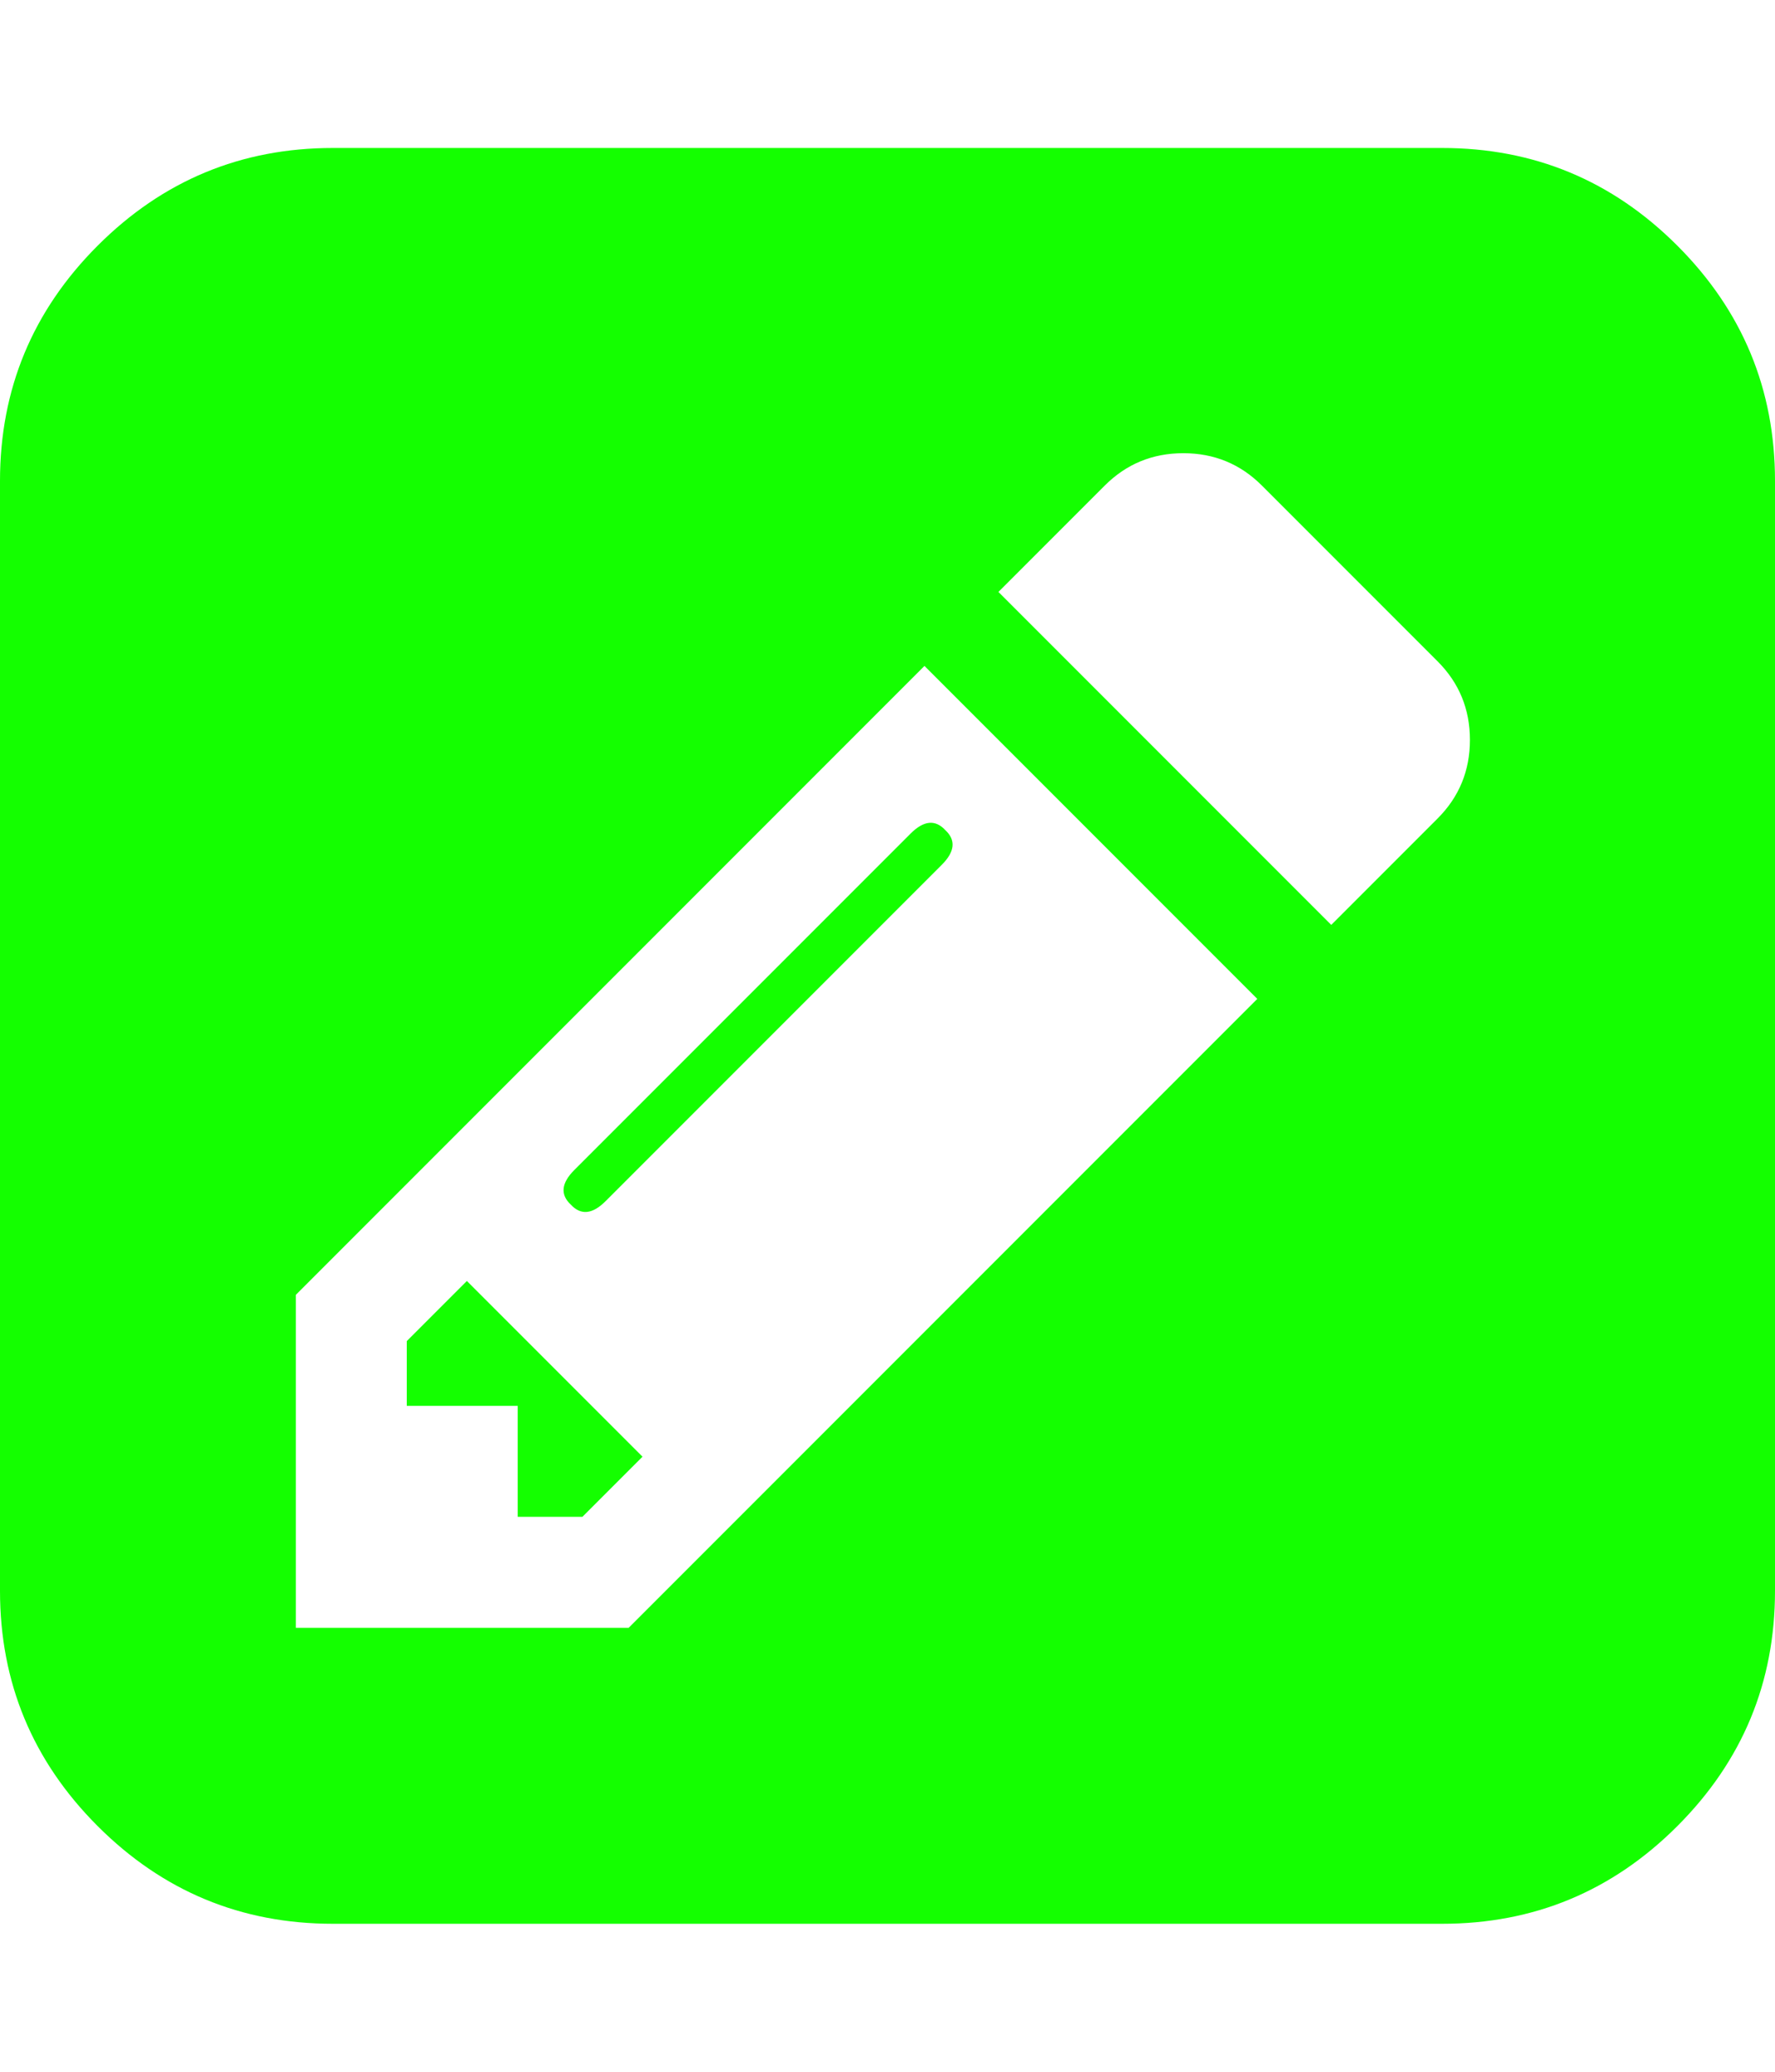
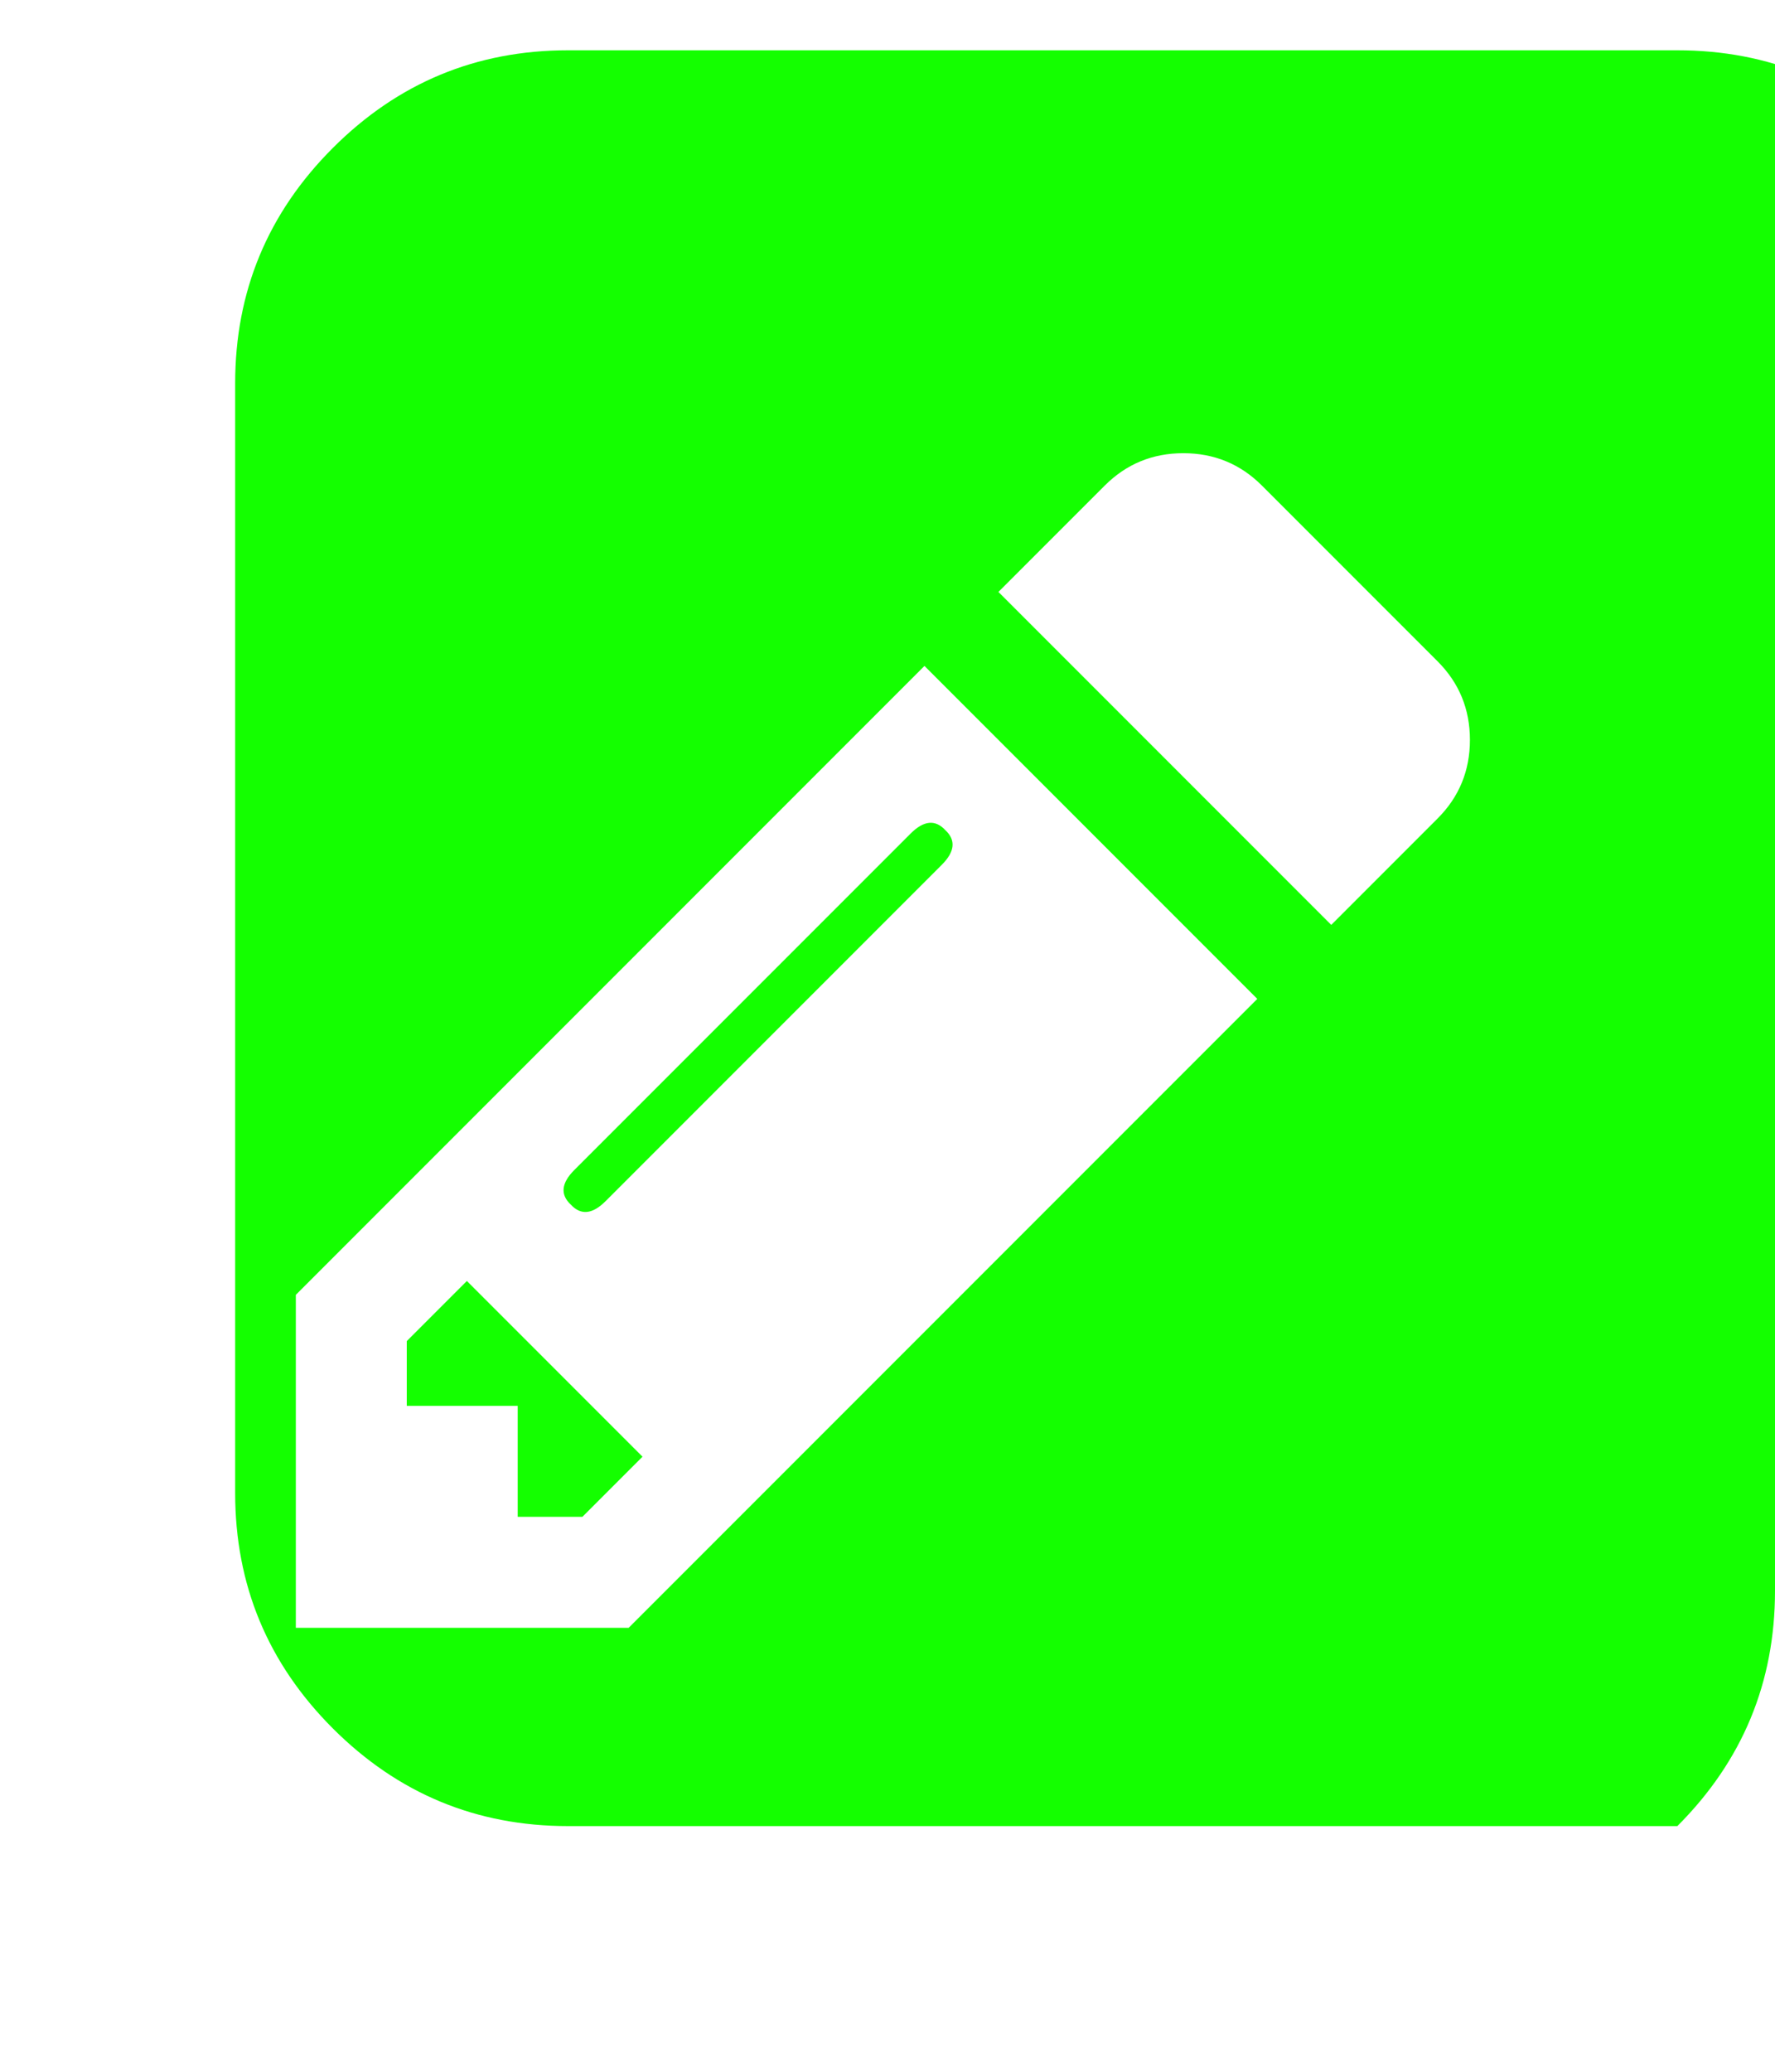
<svg xmlns="http://www.w3.org/2000/svg" width="100%" height="100%" viewBox="0 0 1536 1792">
-   <path fill="#14ff00" d="M404 1108l152 152-52 52h-56v-96h-96v-56zM818 718q14 13-3 30l-291 291q-17 17-30 3-14-13 3-30l291-291q17-17 30-3zM544 1408l544-544-288-288-544 544v288h288zM1152 800l92-92q28-28 28-68t-28-68l-152-152q-28-28-68-28t-68 28l-92 92zM1536 416v960q0 119-84.5 203.5t-203.5 84.5h-960q-119 0-203.5-84.5t-84.5-203.5v-960q0-119 84.5-203.5t203.5-84.5h960q119 0 203.5 84.5t84.5 203.5z" />
+   <path fill="#14ff00" d="M404 1108l152 152-52 52h-56v-96h-96v-56zM818 718q14 13-3 30l-291 291q-17 17-30 3-14-13 3-30l291-291q17-17 30-3zM544 1408l544-544-288-288-544 544v288h288zM1152 800l92-92q28-28 28-68t-28-68l-152-152q-28-28-68-28t-68 28l-92 92zM1536 416v960q0 119-84.5 203.5h-960q-119 0-203.5-84.5t-84.5-203.5v-960q0-119 84.5-203.5t203.5-84.5h960q119 0 203.5 84.5t84.5 203.5z" />
</svg>